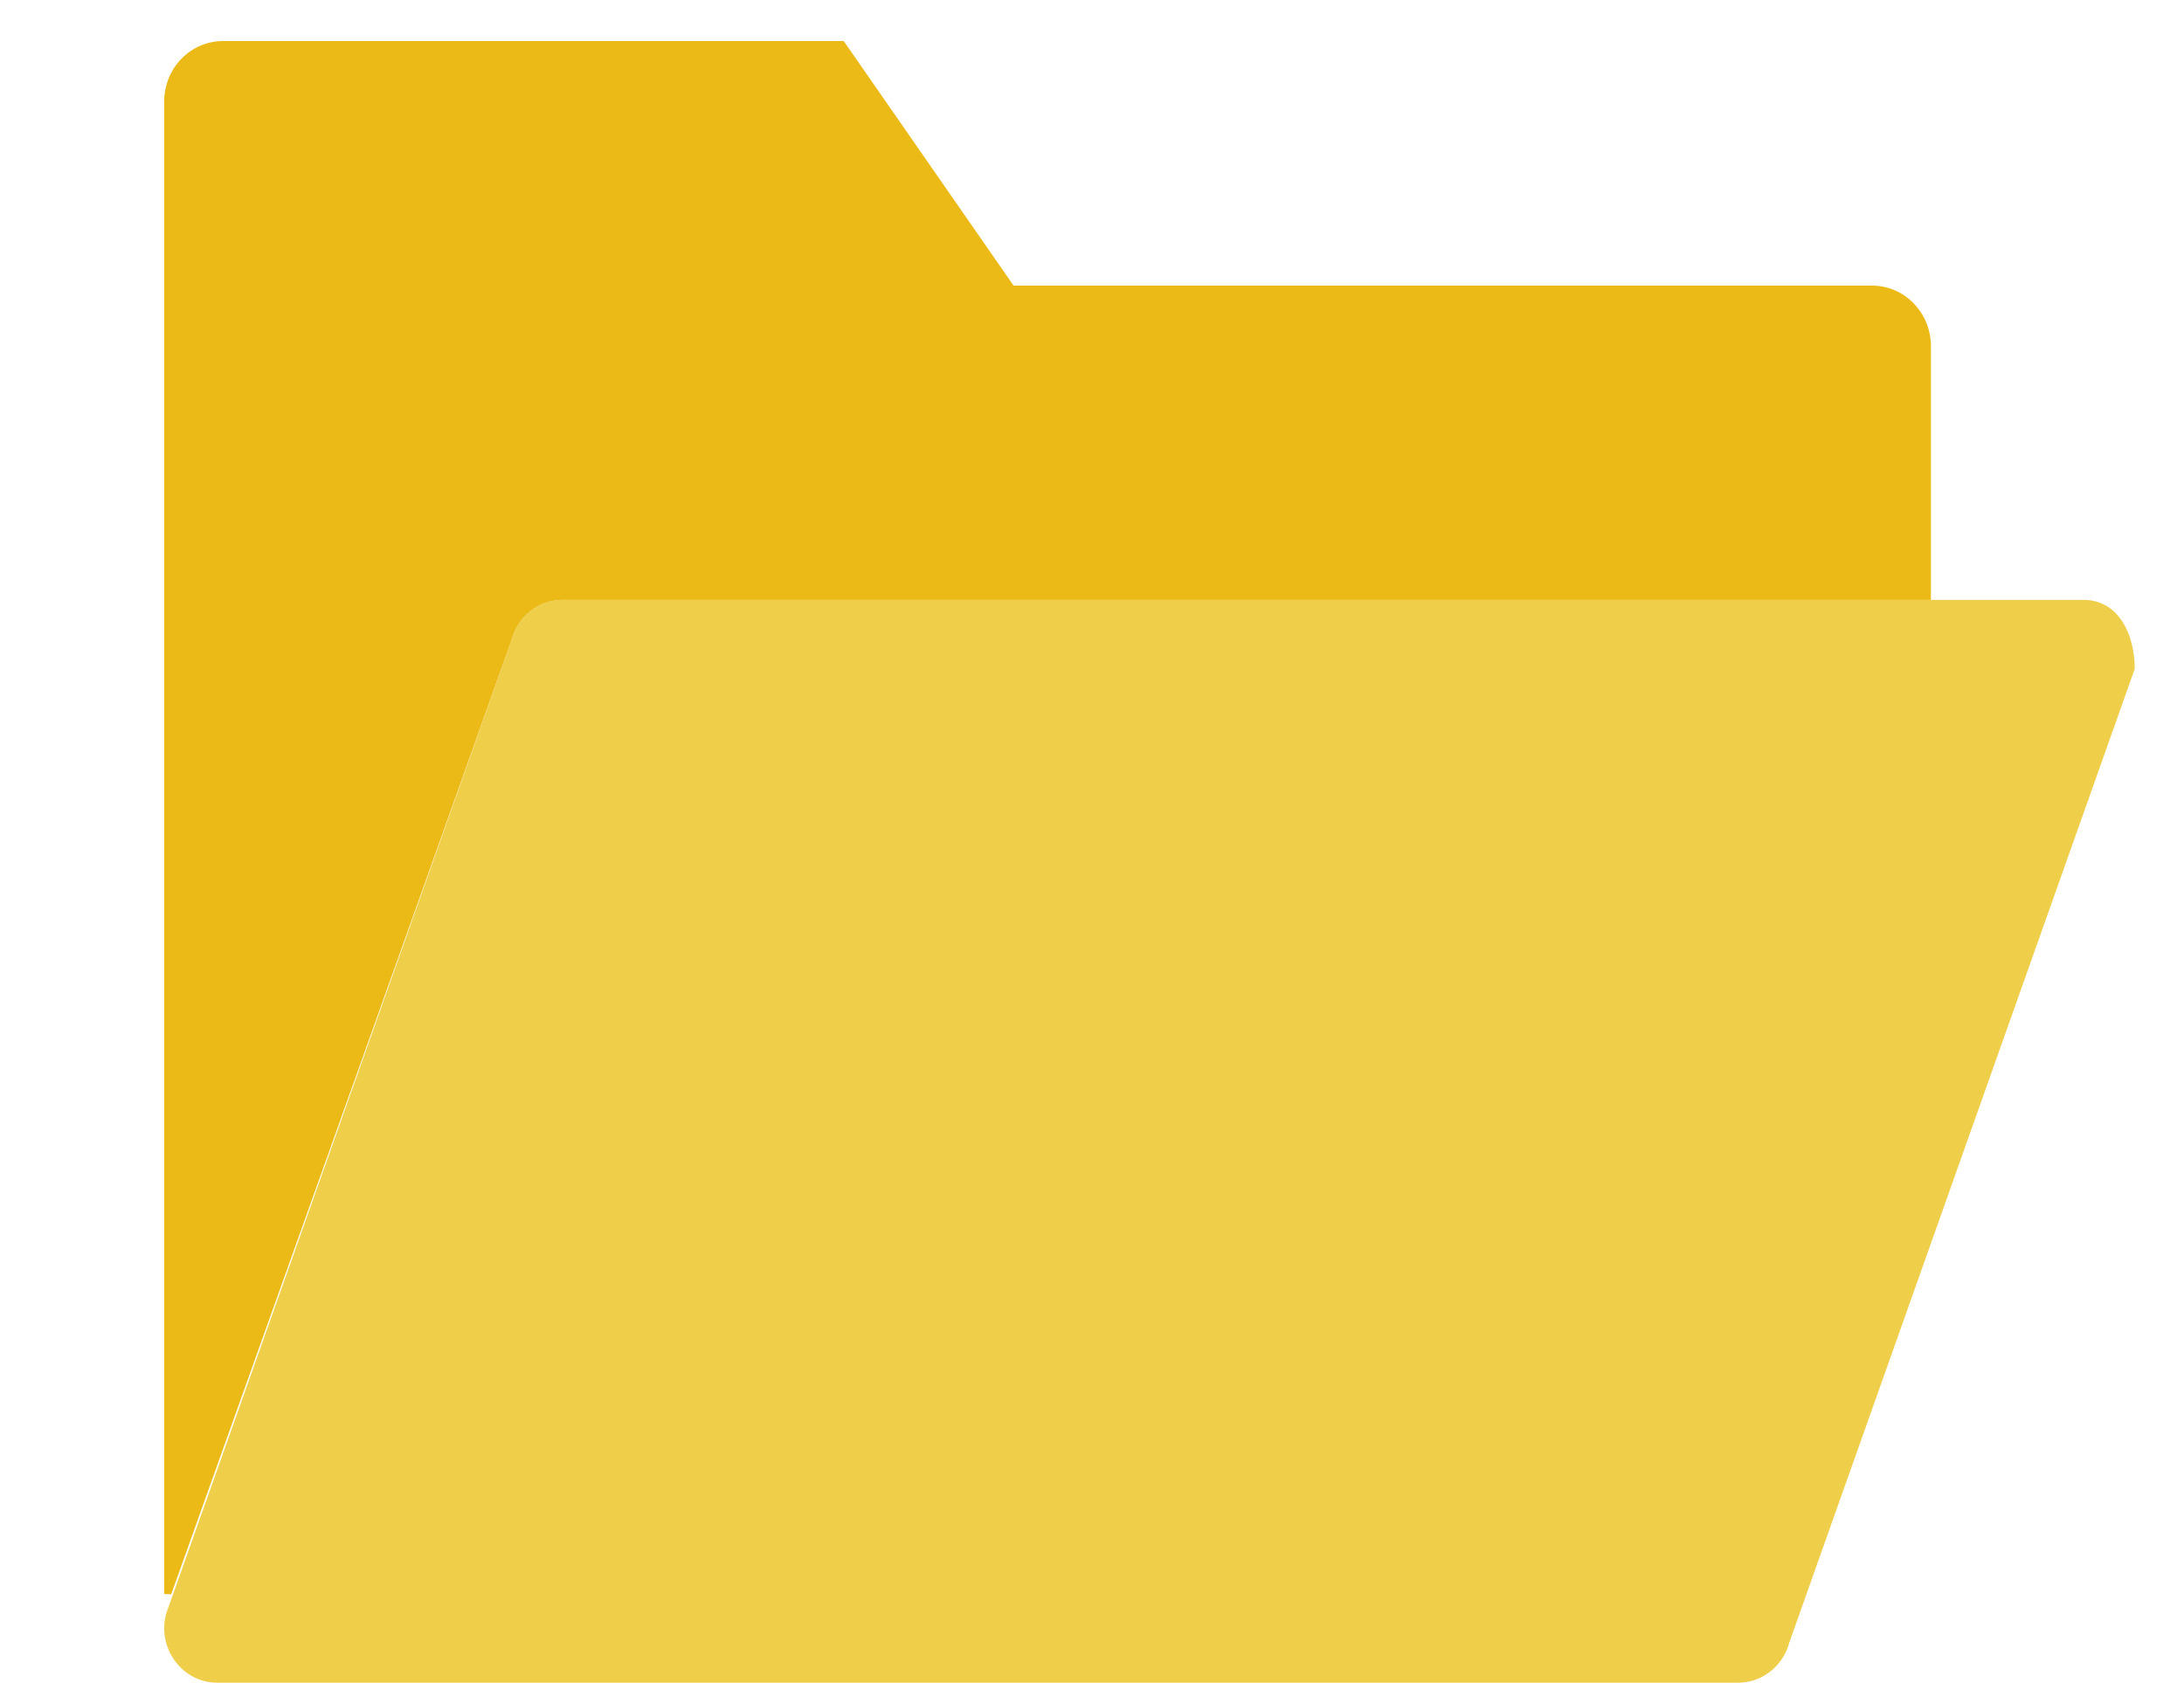
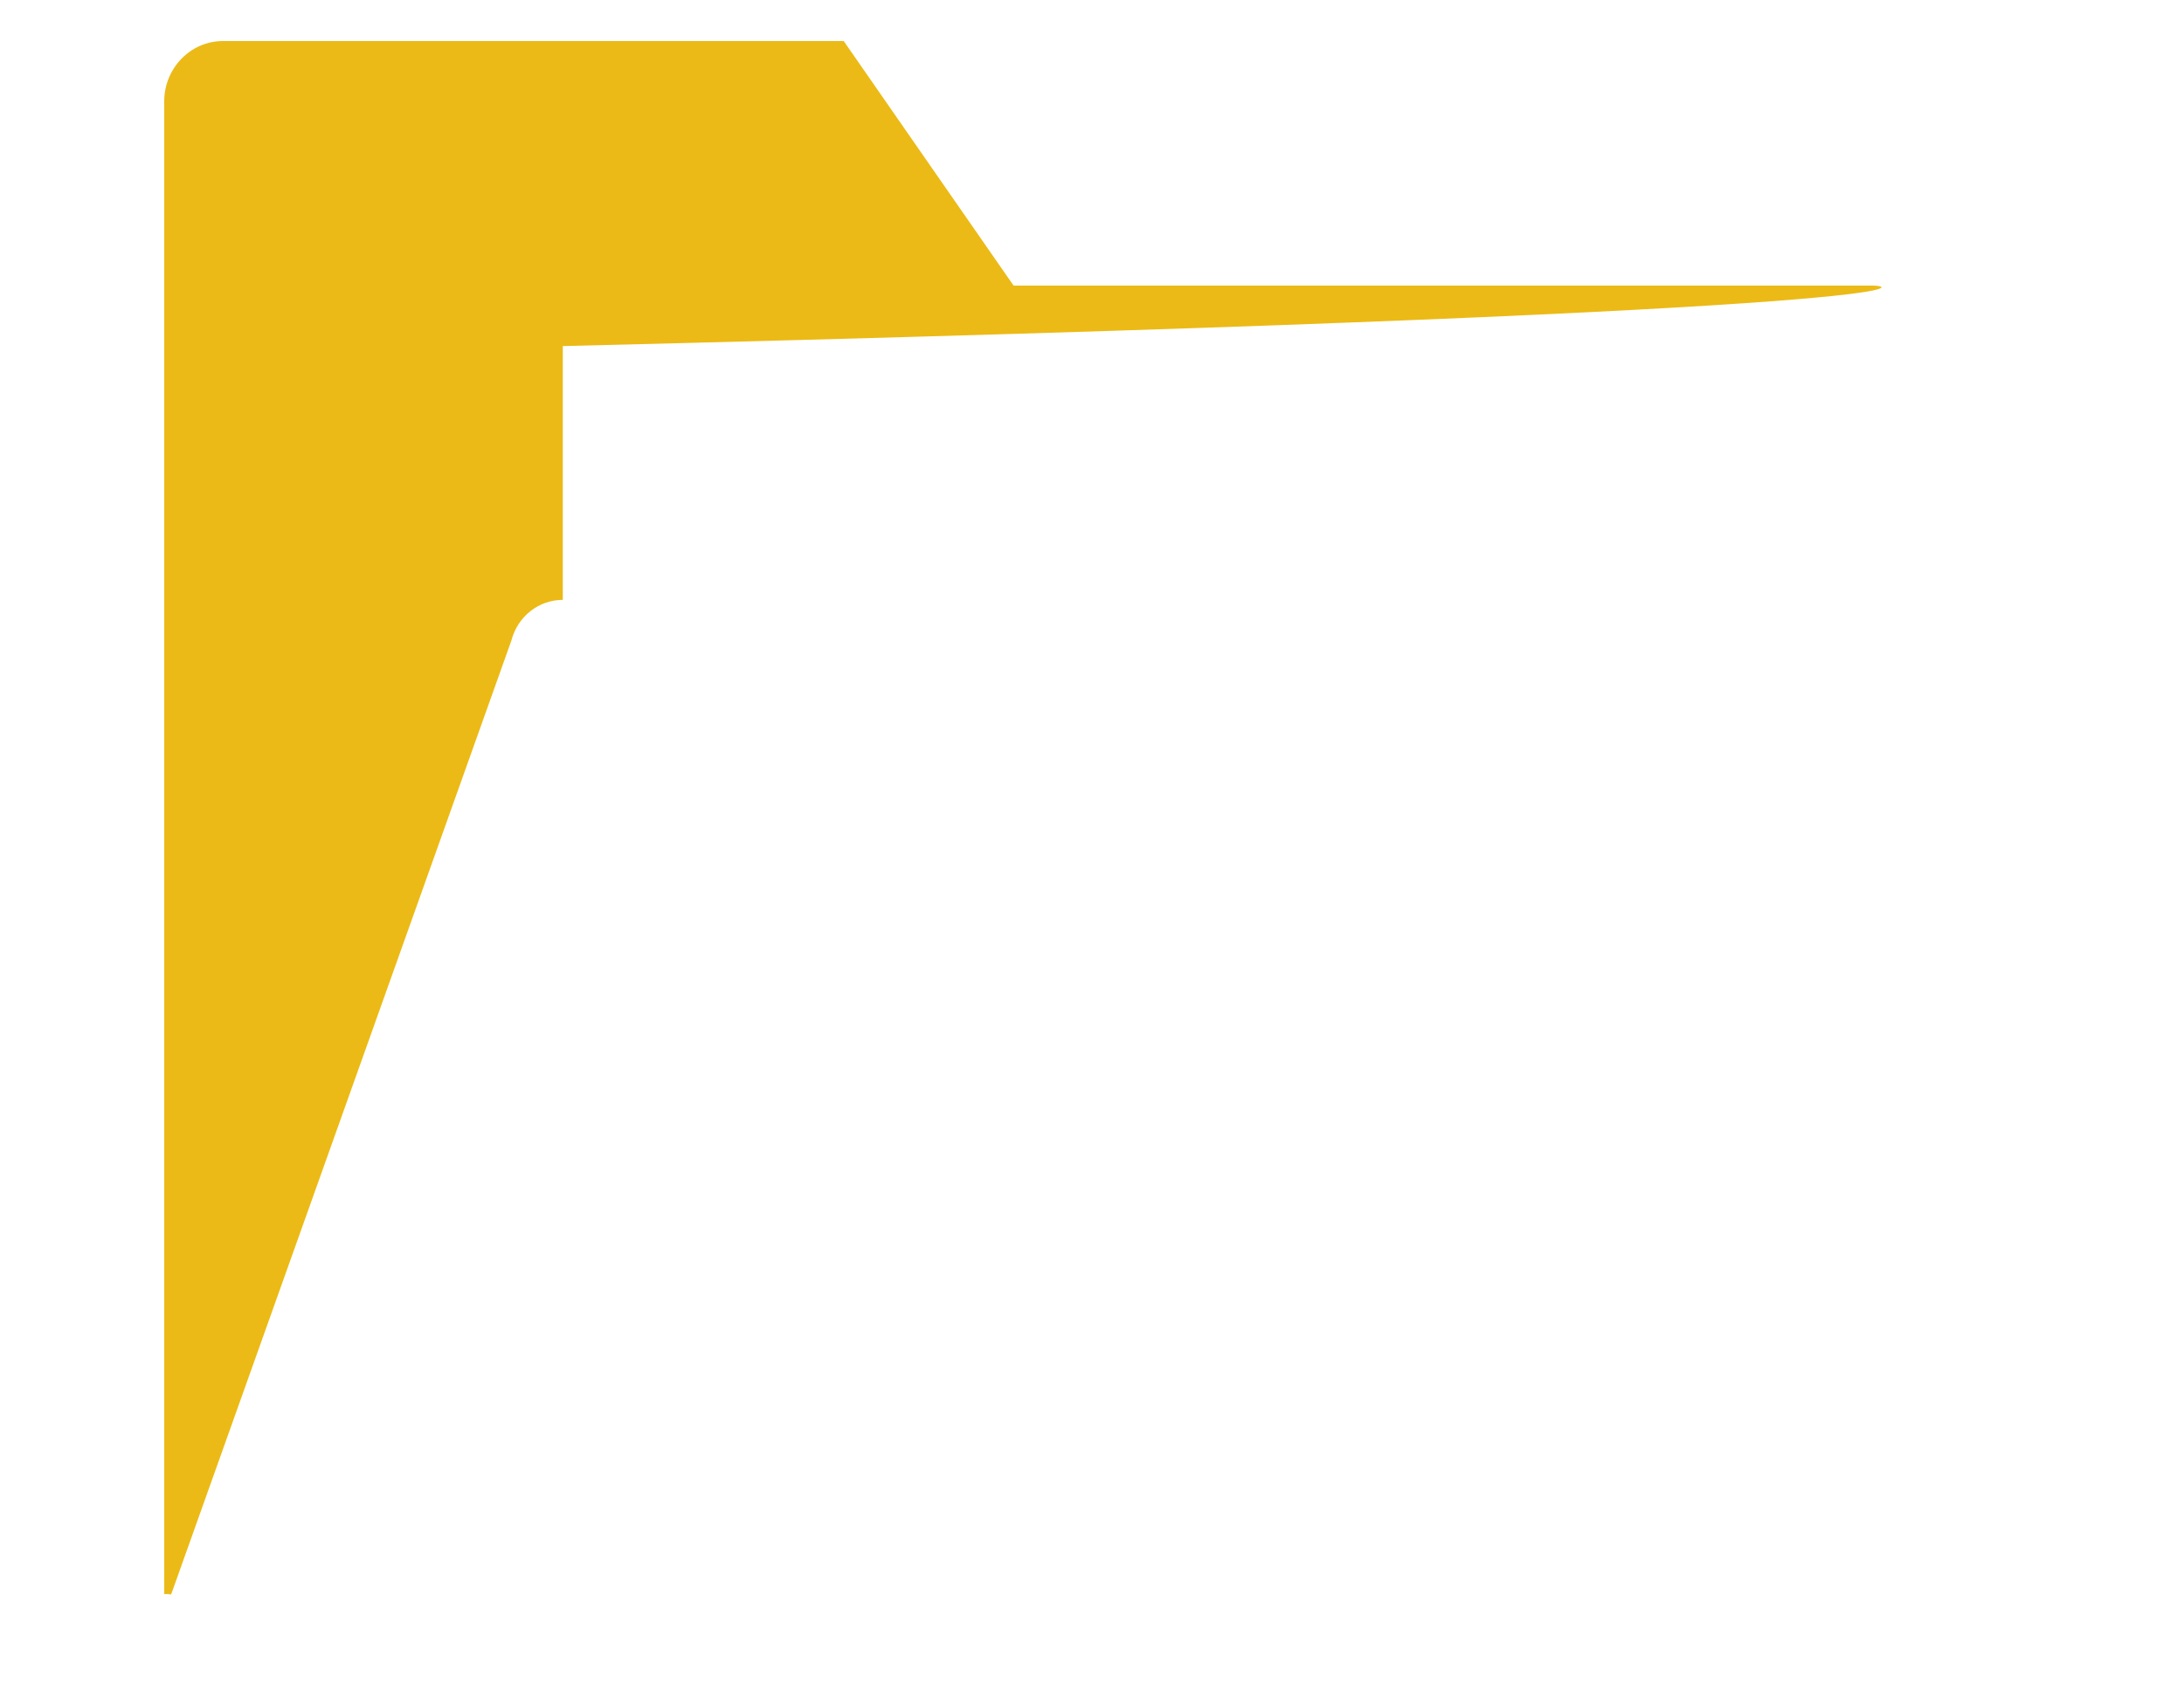
<svg xmlns="http://www.w3.org/2000/svg" version="1.1" id="Capa_1" x="0px" y="0px" width="33.25px" height="25.625px" viewBox="9.5 -0.625 33.25 25.625" enable-background="new 9.5 -0.625 33.25 25.625" xml:space="preserve">
-   <path fill="#EFCE4A" d="M35.96,25H12.81c-0.533,0-0.921-0.521-0.781-1.05l5.258-14.825c0.095-0.362,0.416-0.615,0.781-0.615H41.22  c0.532,0,0.78,0.524,0.78,1.05l-5.258,14.825C36.647,24.747,36.326,25,35.96,25z" />
  <g>
-     <path fill="#EBBA16" d="M38,3.724H24.931L22.345,0h-9.449C12.401,0,12,0.412,12,0.921v22.728c0.036,0,0.072,0.003,0.106,0.005   l5.181-14.529c0.095-0.363,0.415-0.615,0.781-0.615h20.829V4.645C38.896,4.137,38.495,3.724,38,3.724z" />
+     <path fill="#EBBA16" d="M38,3.724H24.931L22.345,0h-9.449C12.401,0,12,0.412,12,0.921v22.728c0.036,0,0.072,0.003,0.106,0.005   l5.181-14.529c0.095-0.363,0.415-0.615,0.781-0.615V4.645C38.896,4.137,38.495,3.724,38,3.724z" />
  </g>
</svg>